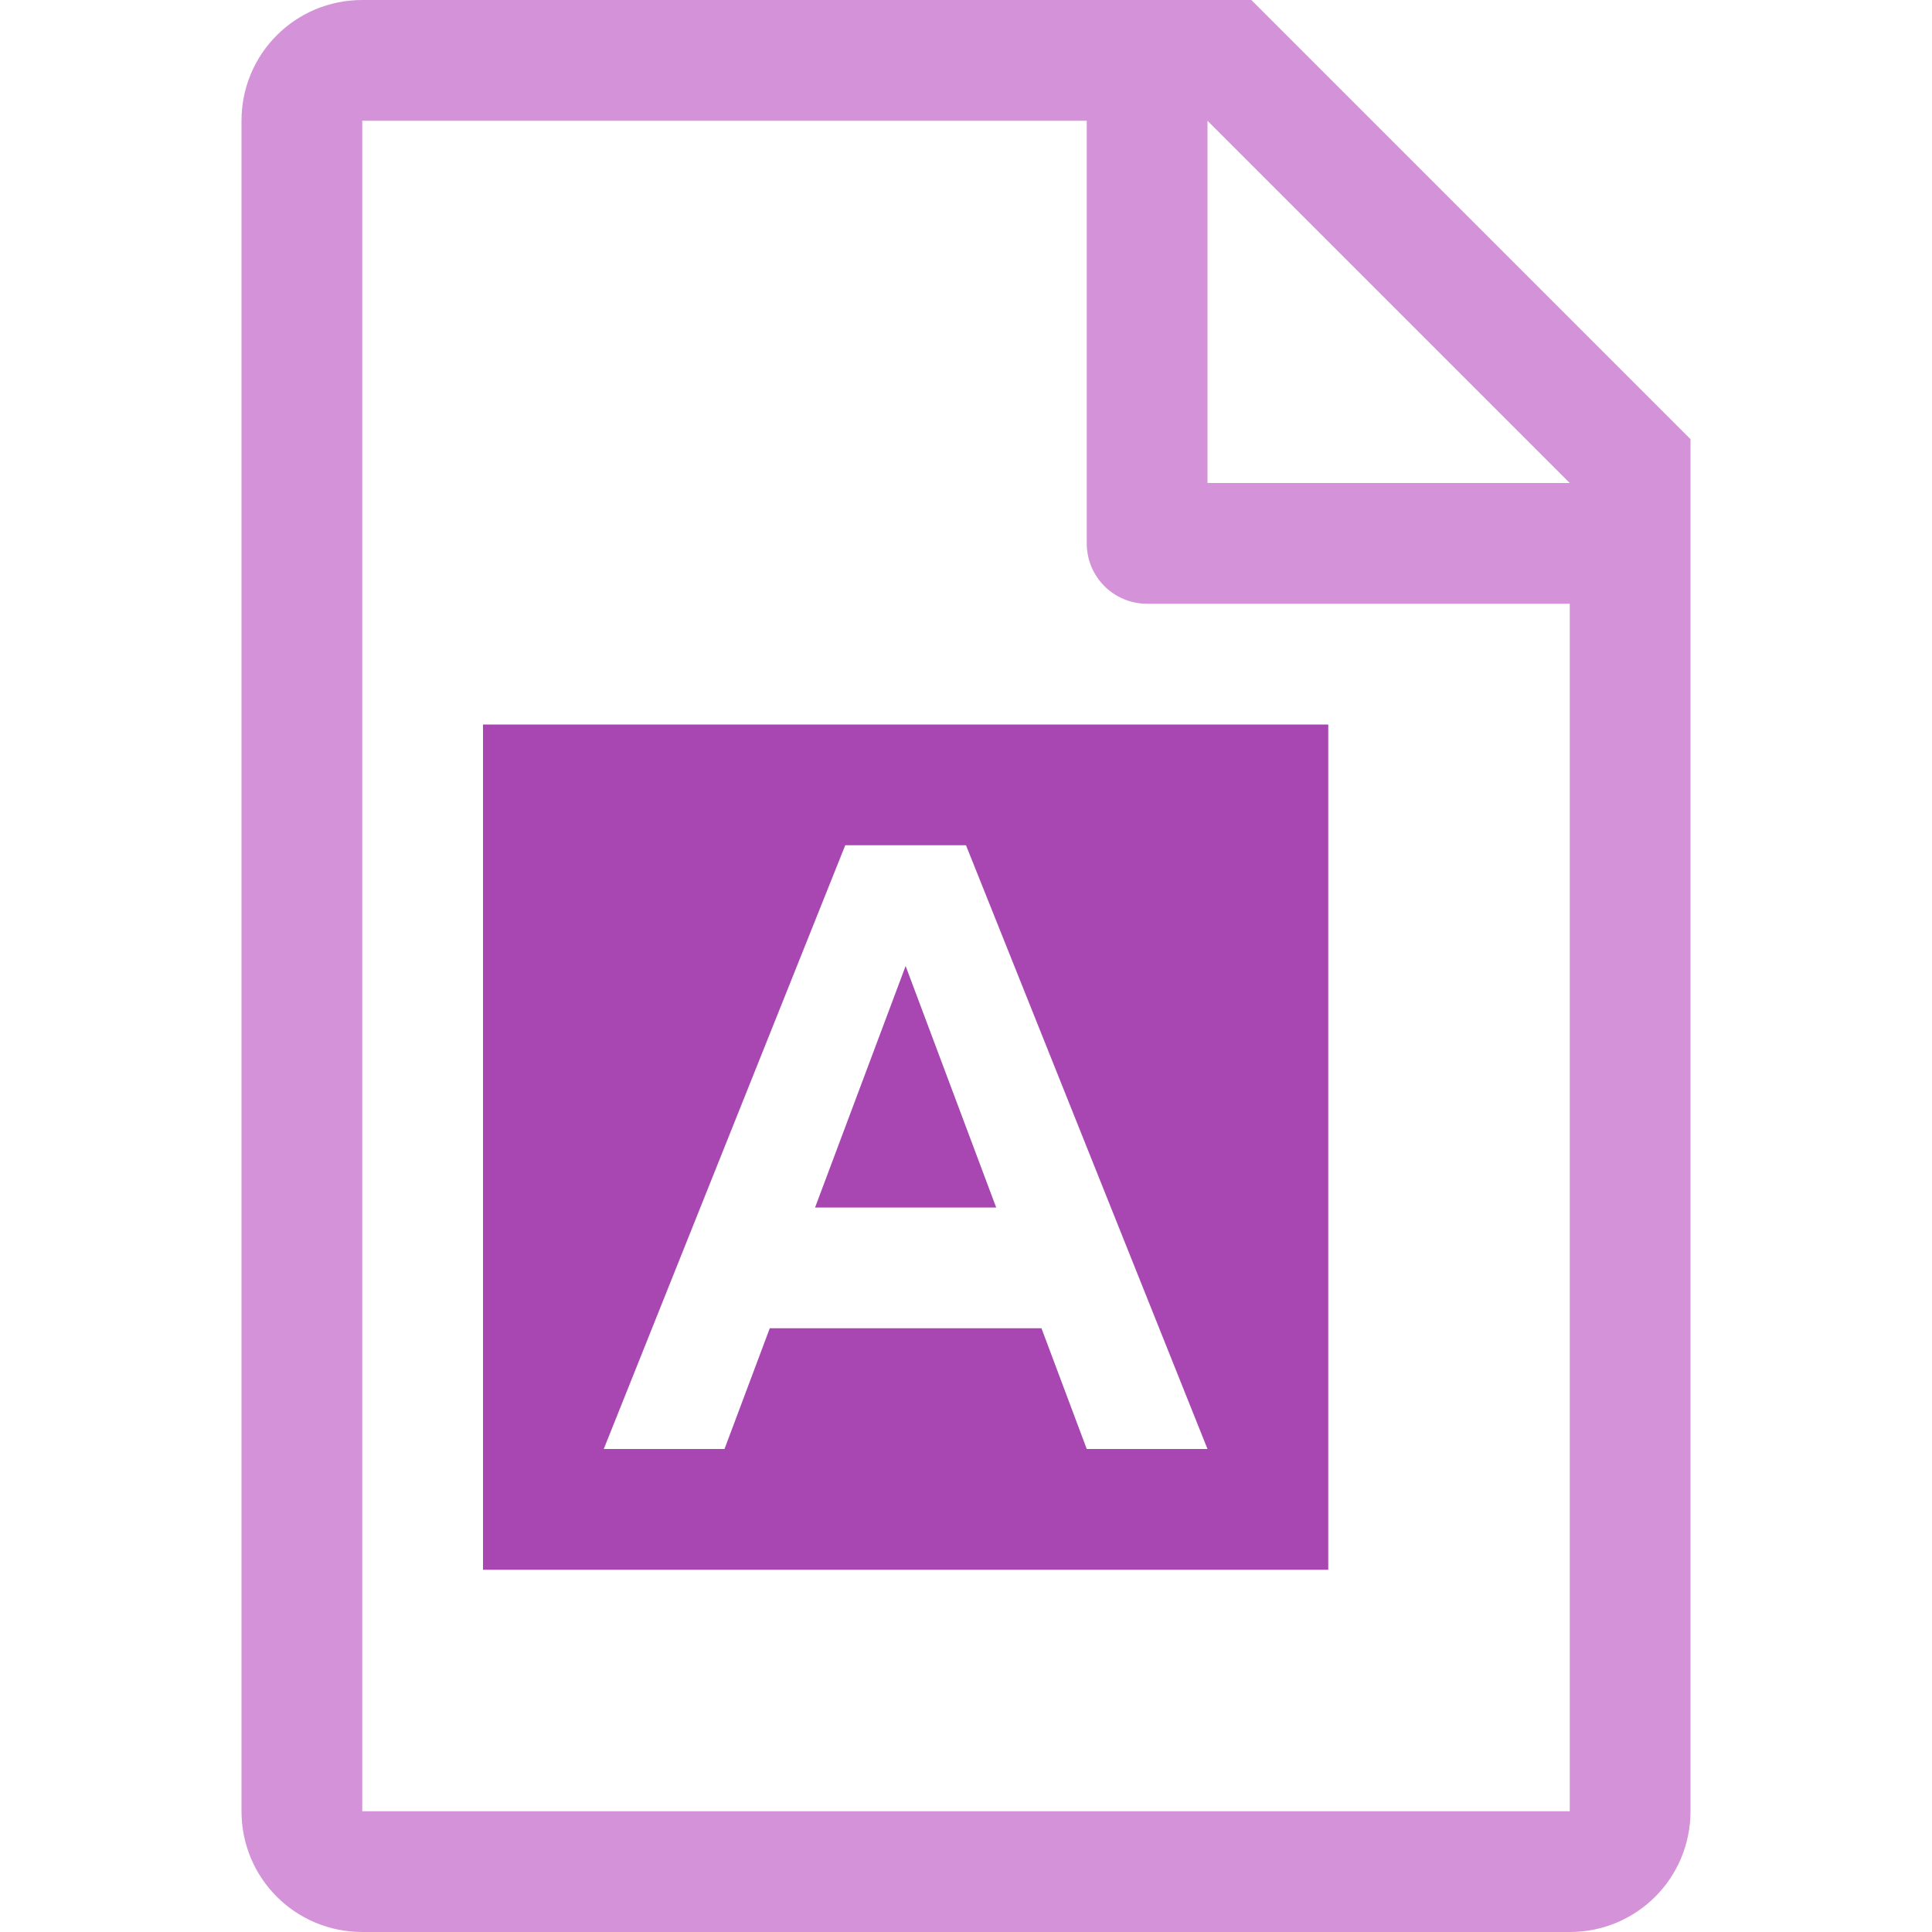
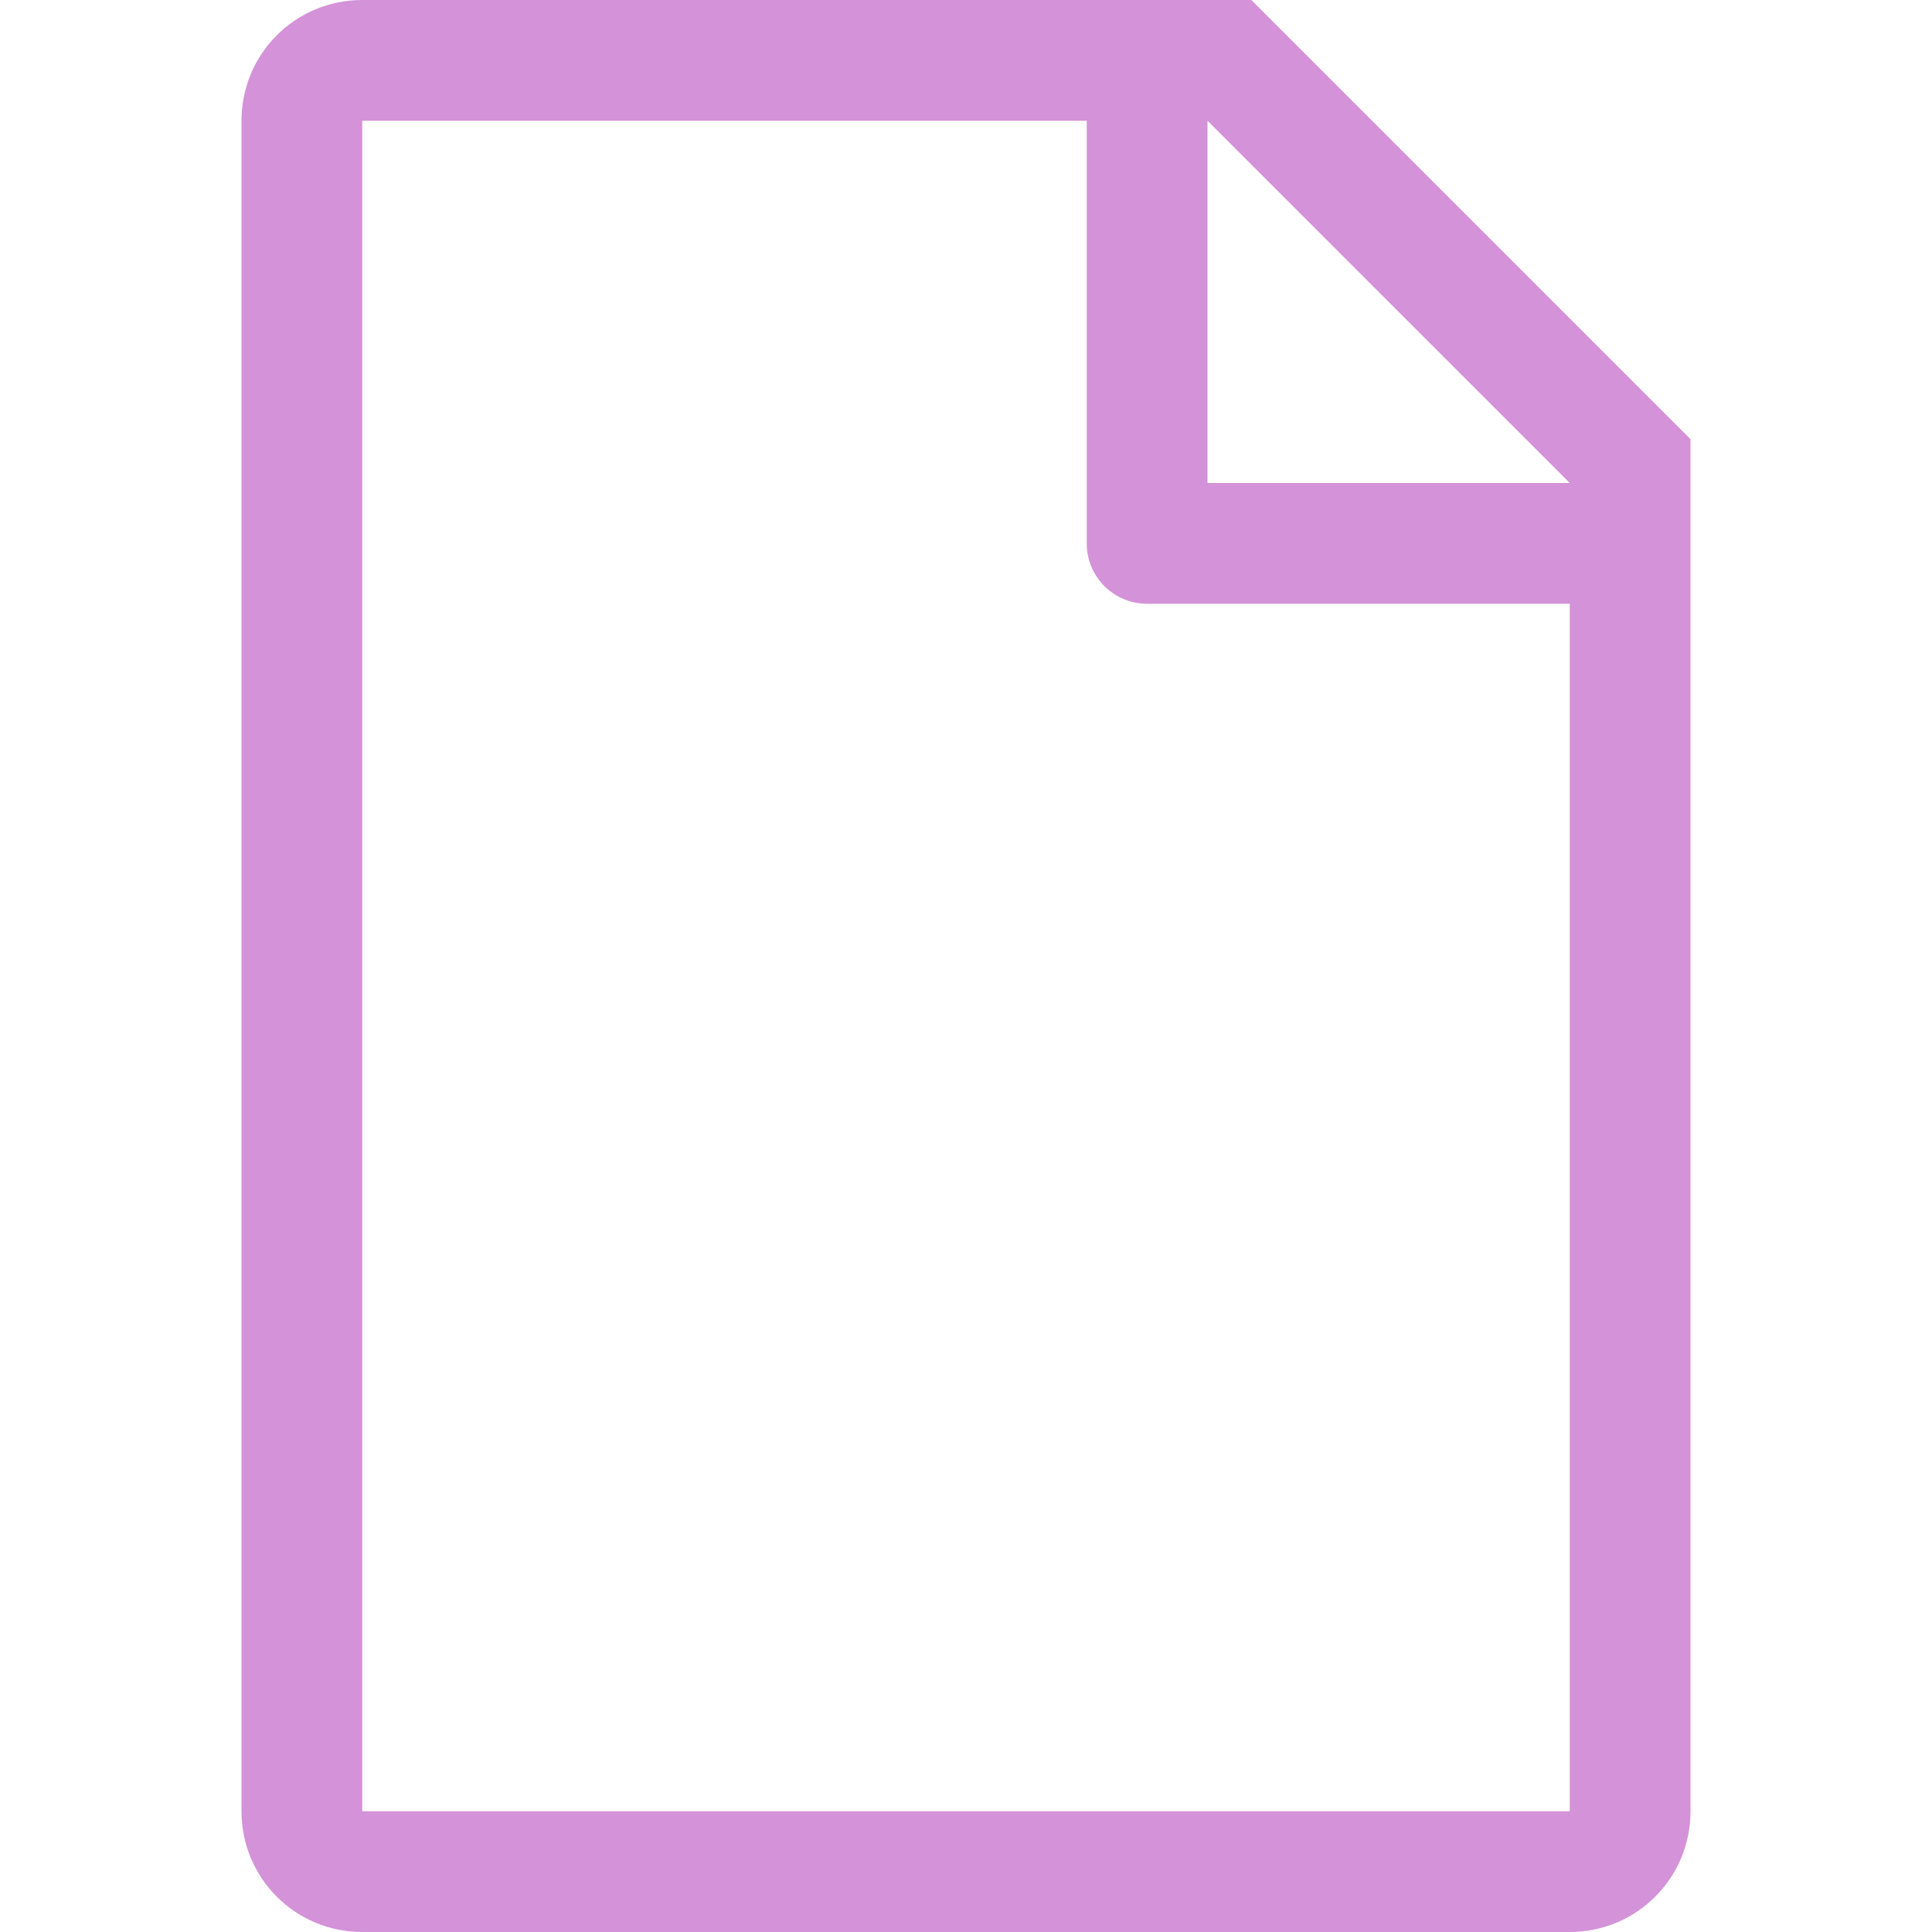
<svg xmlns="http://www.w3.org/2000/svg" viewBox="0 0 16 16">/&amp;amp;amp;amp;amp;amp;gt;<path d="m3 0c-.554 0-1 .446-1 1v14c0 .554.446 1 1 1h10c.554 0 1-.446 1-1v-11.363l-3.637-3.637zm0 1h6v3.5c0 .277.223.5.5.5h3.5v10h-10zm7 0 3 3h-3z" fill="#d492d8" />
-   <path d="m4 6v7h7v-7zm3 1h1l2 5h-1l-.375-1h-2.25l-.375 1h-1zm.5 1-.75 2h1.5z" fill="#a846b2" />
</svg>